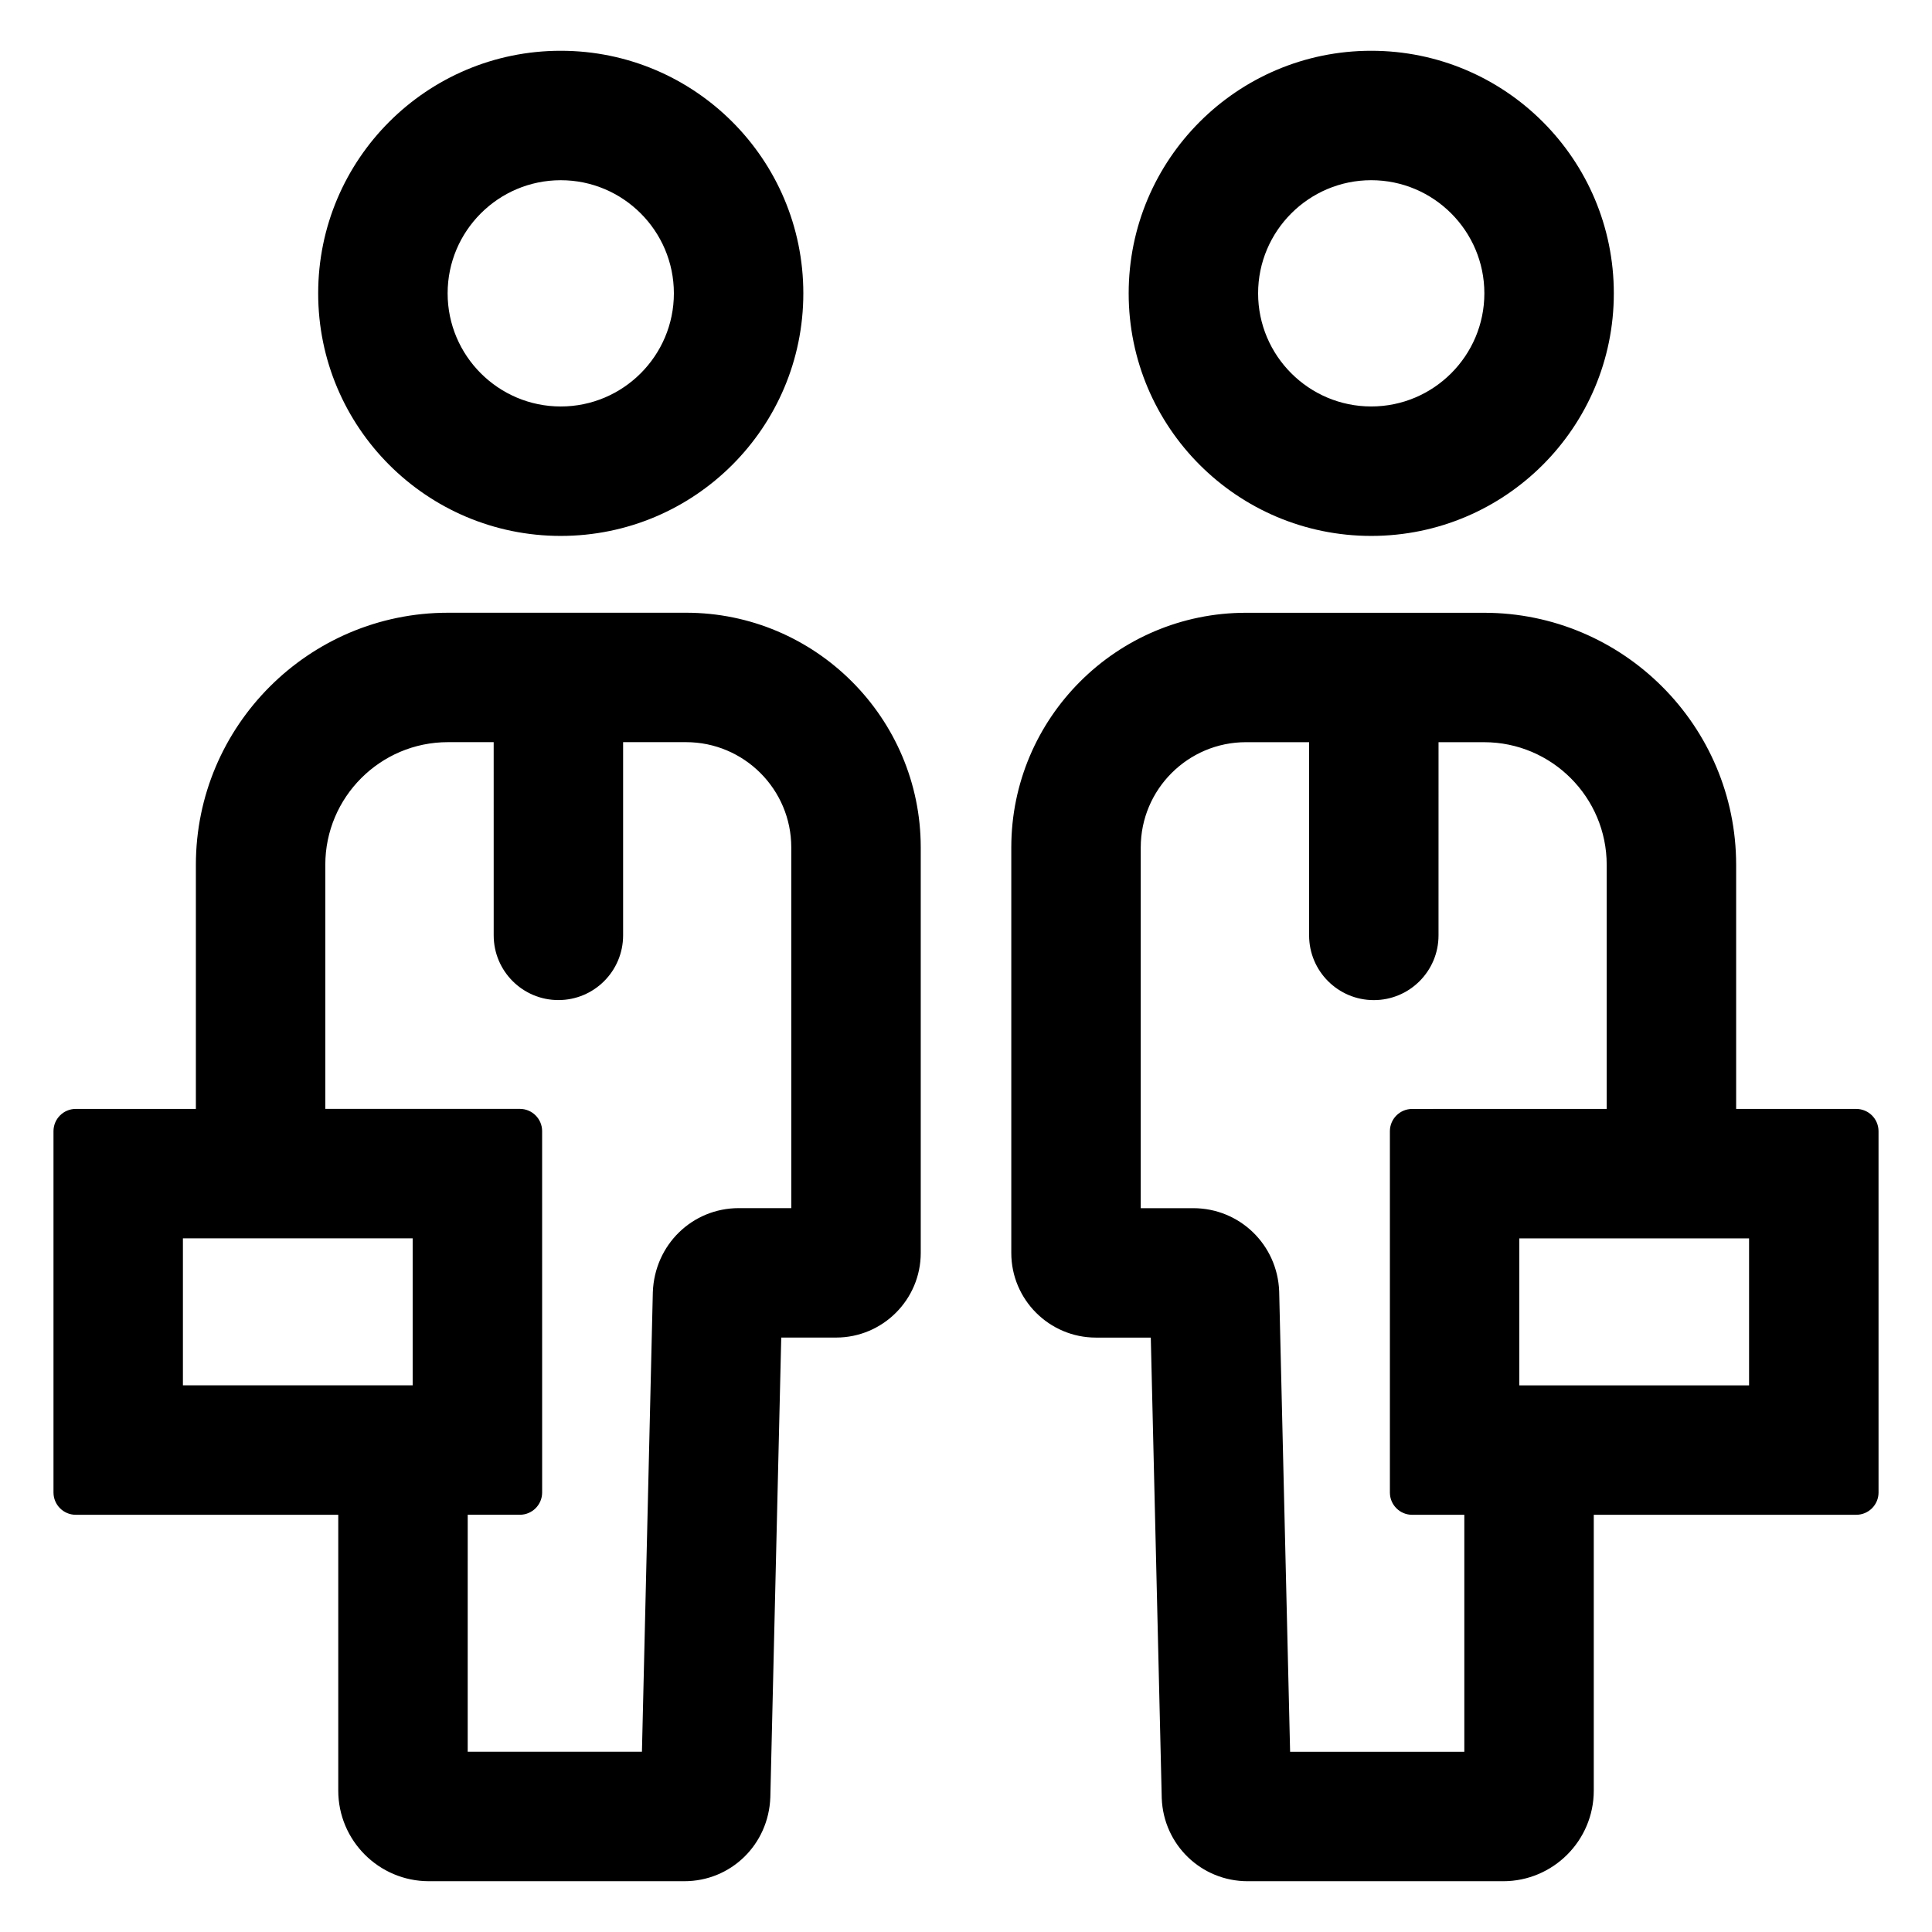
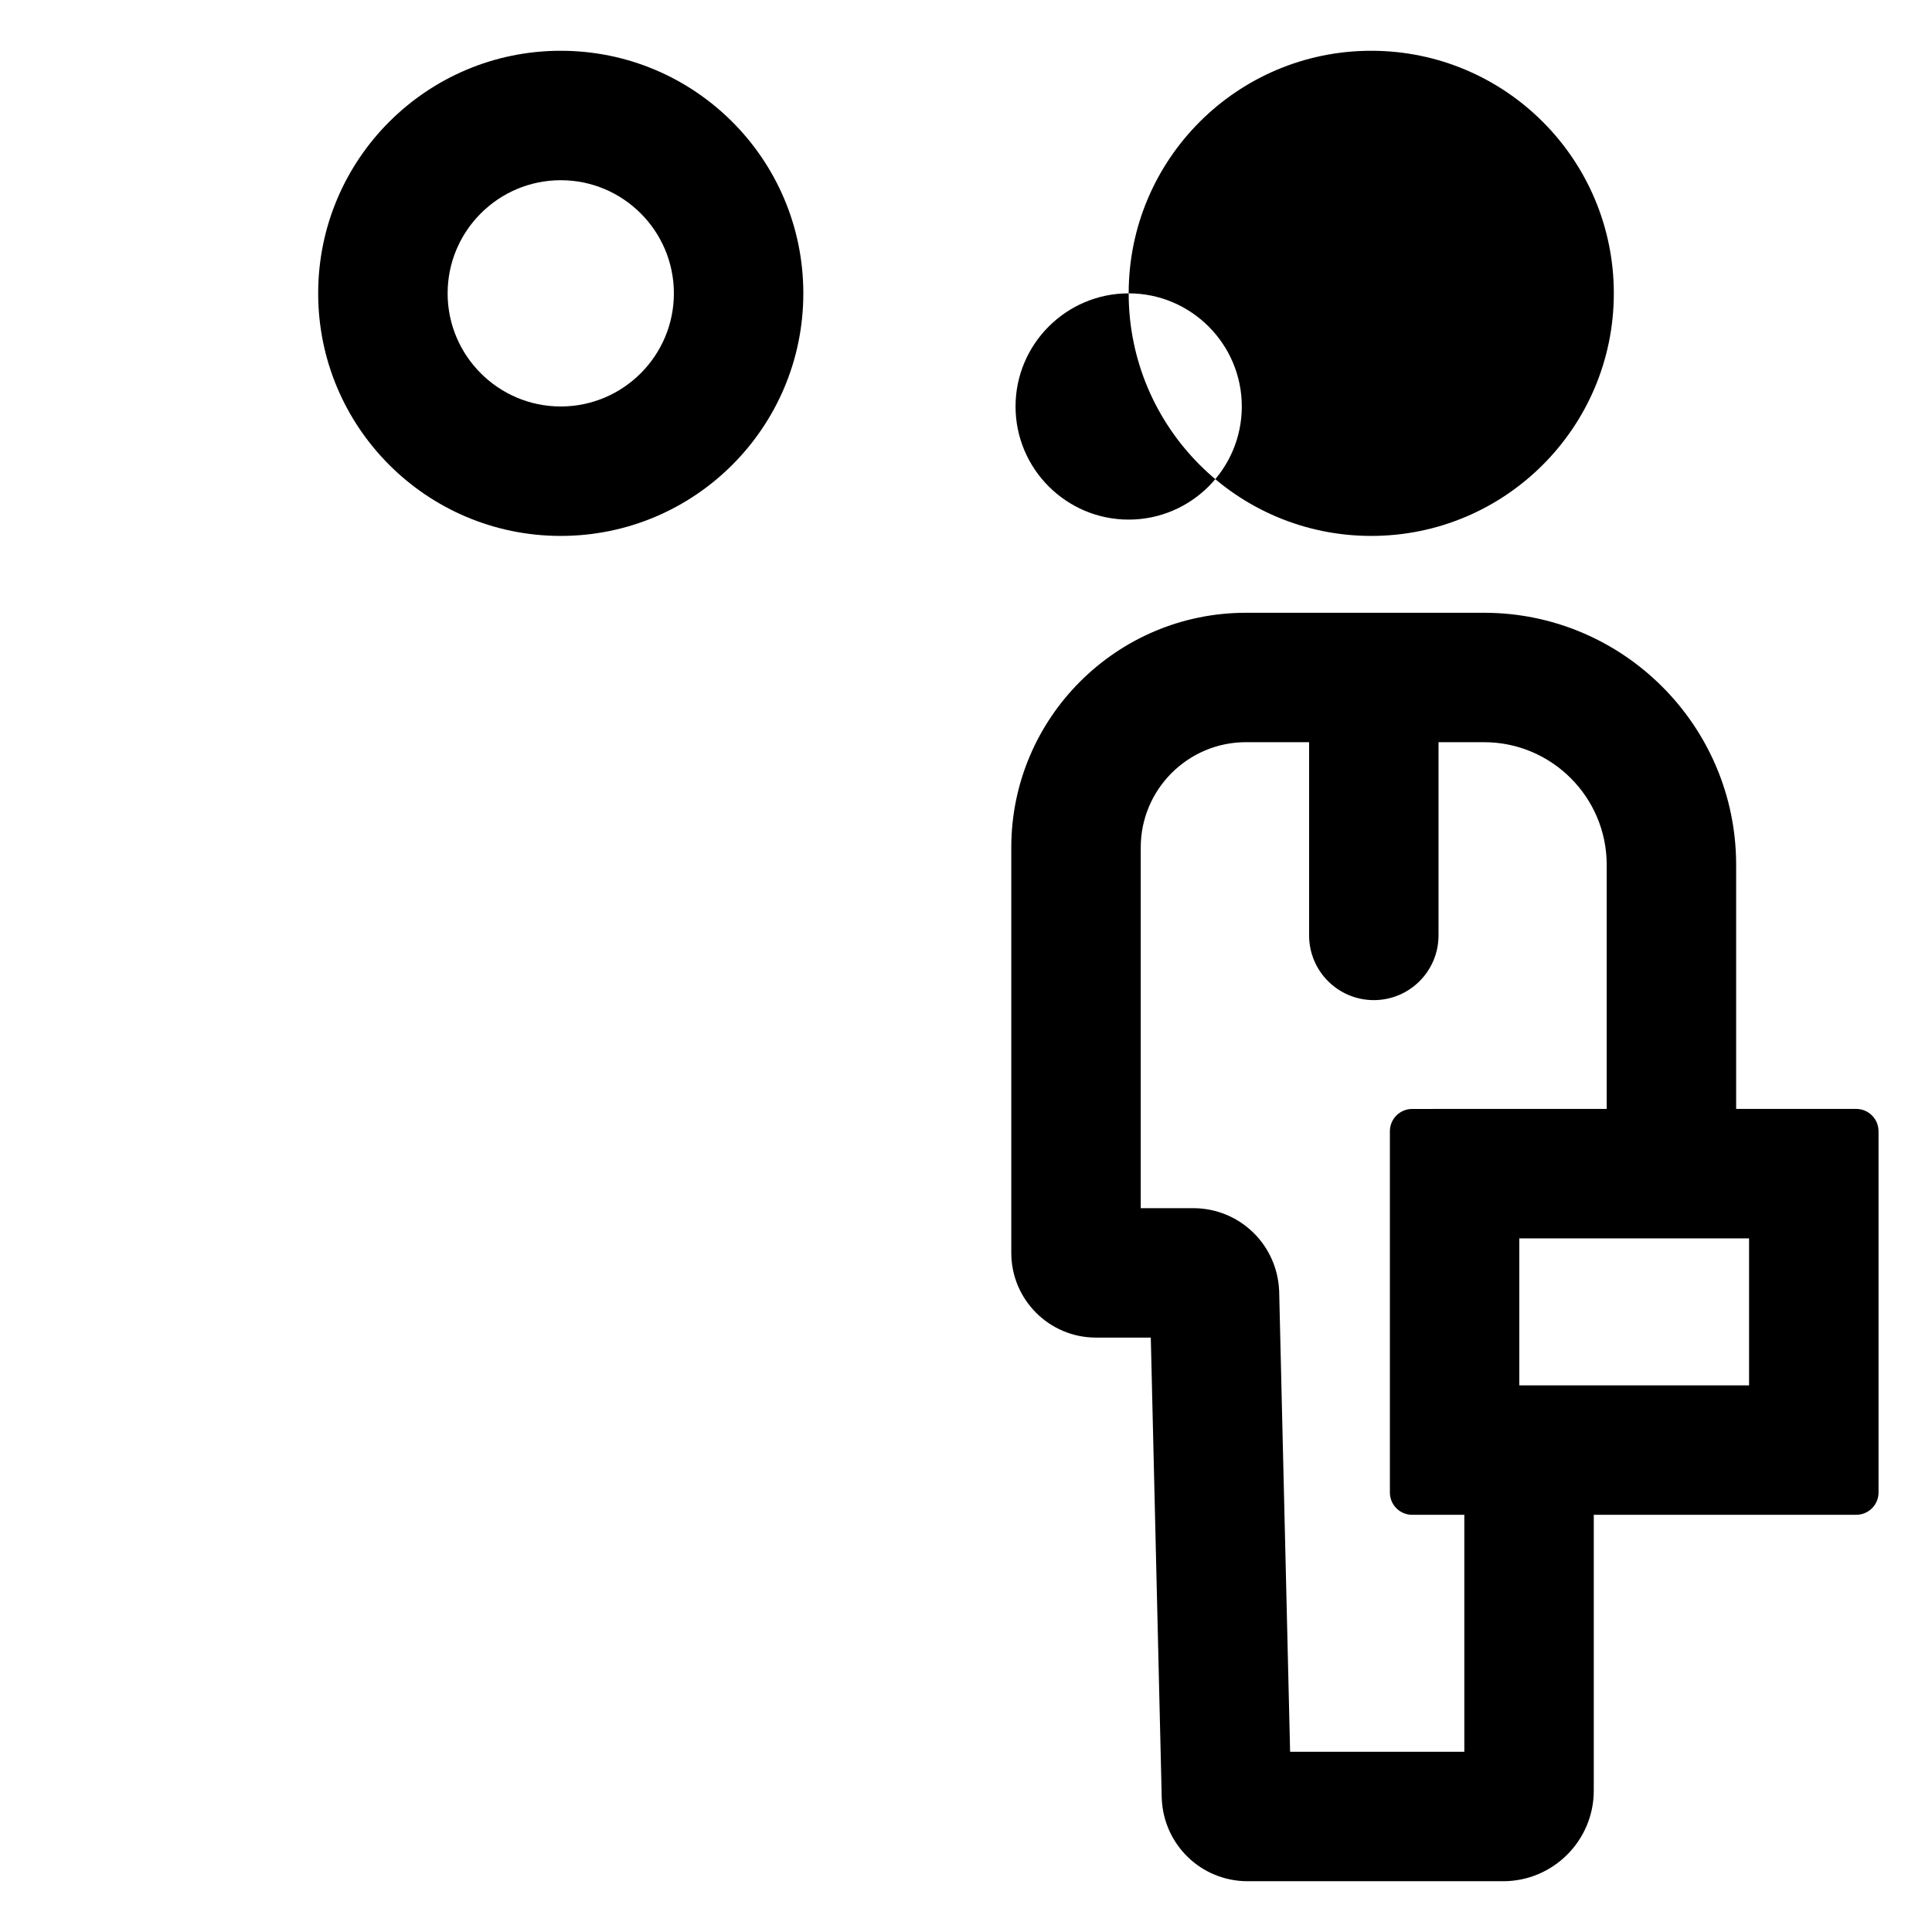
<svg xmlns="http://www.w3.org/2000/svg" fill="#000000" width="800px" height="800px" version="1.1" viewBox="144 144 512 512">
  <g>
    <path d="m228.32 221.74c0 35.504 28.781 64.285 64.285 64.285 35.504 0 64.285-28.781 64.285-64.285 0-35.504-28.781-64.285-64.285-64.285-35.504-0.004-64.285 28.781-64.285 64.285zm94.266 0c0 16.531-13.453 29.98-29.98 29.98-16.531 0-29.98-13.453-29.98-29.98 0-16.531 13.453-29.98 29.98-29.98 16.531-0.004 29.98 13.445 29.98 29.98z" />
-     <path d="m325.8 306.38h-63.09c-36.832 0-66.801 29.965-66.801 66.801v64.688l-31.832 0.004c-3.258 0.004-5.902 2.644-5.902 5.902v95.754c0 3.258 2.644 5.906 5.906 5.906h69.562v73.094c0 13.238 10.77 24.012 24.012 24.012h67.703c12.312 0 22.324-9.664 22.789-22.223l2.891-121.85h14.539c12.367 0 22.43-10.062 22.43-22.43v-107.46c-0.012-34.297-27.914-62.199-62.207-62.199zm-72.438 204.75h-60.887v-38.961h60.887zm100.34-46.965h-13.906c-12.316 0-22.324 9.684-22.789 22.262l-2.887 121.8h-46.176l0.004-62.801h13.82c3.258 0 5.906-2.644 5.906-5.906l-0.004-95.754c0-3.258-2.644-5.906-5.906-5.906l-51.555 0.004v-64.688c0-17.922 14.582-32.5 32.5-32.5h12.121l0.004 51.203c0 9.473 7.68 17.148 17.148 17.148 9.473 0 17.148-7.68 17.148-17.148v-51.203h16.672c15.383 0 27.895 12.508 27.895 27.895z" />
-     <path d="m443.11 221.74c0 35.504 28.781 64.285 64.285 64.285 35.504 0 64.285-28.781 64.285-64.285 0-35.504-28.781-64.285-64.285-64.285-35.5-0.004-64.285 28.781-64.285 64.285zm64.281-29.984c16.535 0 29.98 13.453 29.98 29.98 0 16.531-13.453 29.98-29.98 29.98-16.535 0-29.98-13.453-29.98-29.98 0-16.527 13.453-29.98 29.98-29.98z" />
+     <path d="m443.11 221.74c0 35.504 28.781 64.285 64.285 64.285 35.504 0 64.285-28.781 64.285-64.285 0-35.504-28.781-64.285-64.285-64.285-35.5-0.004-64.285 28.781-64.285 64.285zc16.535 0 29.98 13.453 29.98 29.98 0 16.531-13.453 29.98-29.98 29.98-16.535 0-29.98-13.453-29.98-29.98 0-16.527 13.453-29.98 29.98-29.98z" />
    <path d="m635.92 437.88h-31.824v-64.688c0-36.832-29.965-66.801-66.801-66.801h-63.098c-34.301 0-62.195 27.902-62.195 62.195v107.46c0 12.367 10.062 22.43 22.43 22.43h14.539l2.902 122.07c0.457 12.332 10.465 21.996 22.777 21.996h67.703c13.238 0 24.012-10.77 24.012-24.012v-73.098h69.562c3.258 0 5.906-2.644 5.906-5.906l-0.004-95.754c-0.004-3.258-2.648-5.898-5.91-5.898zm-117.68 107.56h13.82v62.805h-46.168l-2.898-122.03c-0.457-12.352-10.465-22.035-22.781-22.035h-13.906v-95.598c0-15.383 12.516-27.895 27.895-27.895h16.723v51.207c0 9.473 7.68 17.148 17.148 17.148 9.473 0 17.148-7.68 17.148-17.148l0.004-51.203h12.066c17.922 0 32.5 14.582 32.5 32.5v64.688l-51.551 0.004c-3.258 0-5.906 2.644-5.906 5.906v95.754c0.004 3.258 2.641 5.898 5.906 5.898zm89.281-34.301h-60.887v-38.961h60.887z" />
  </g>
</svg>